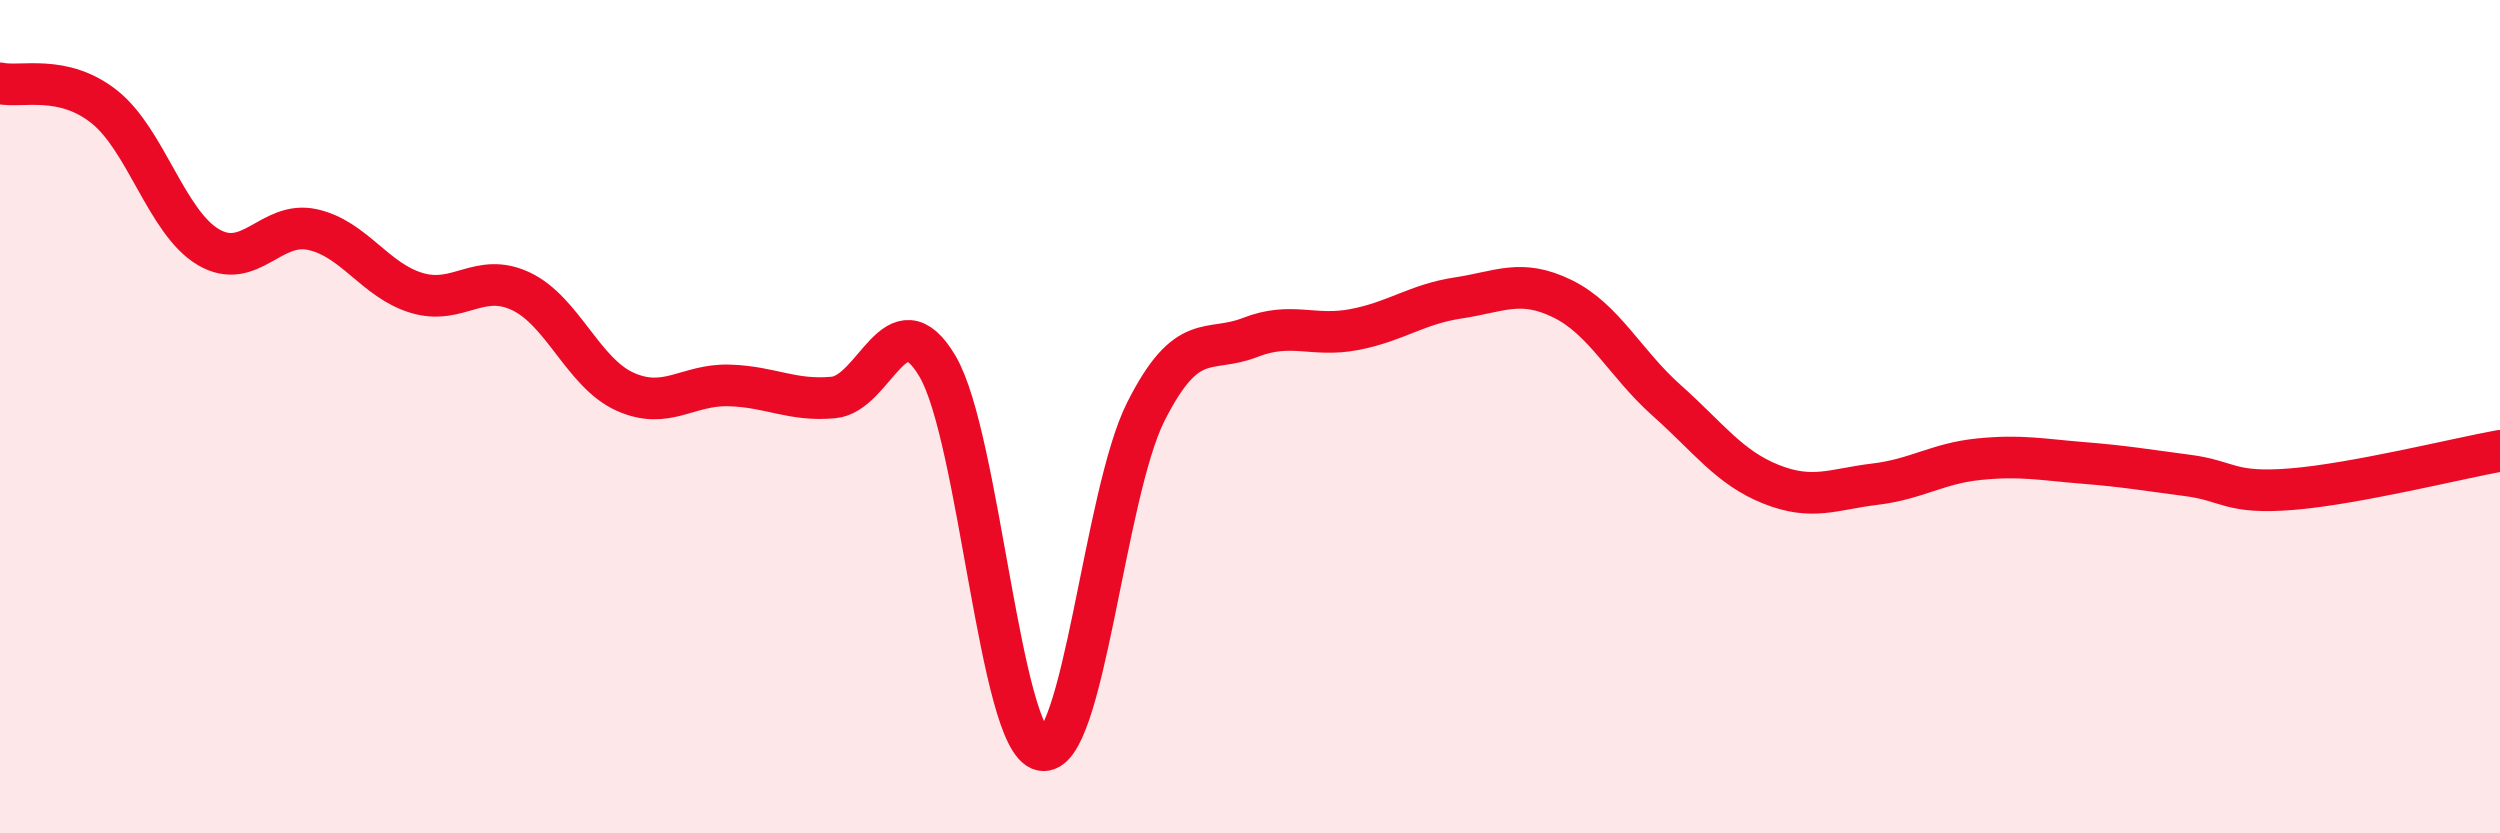
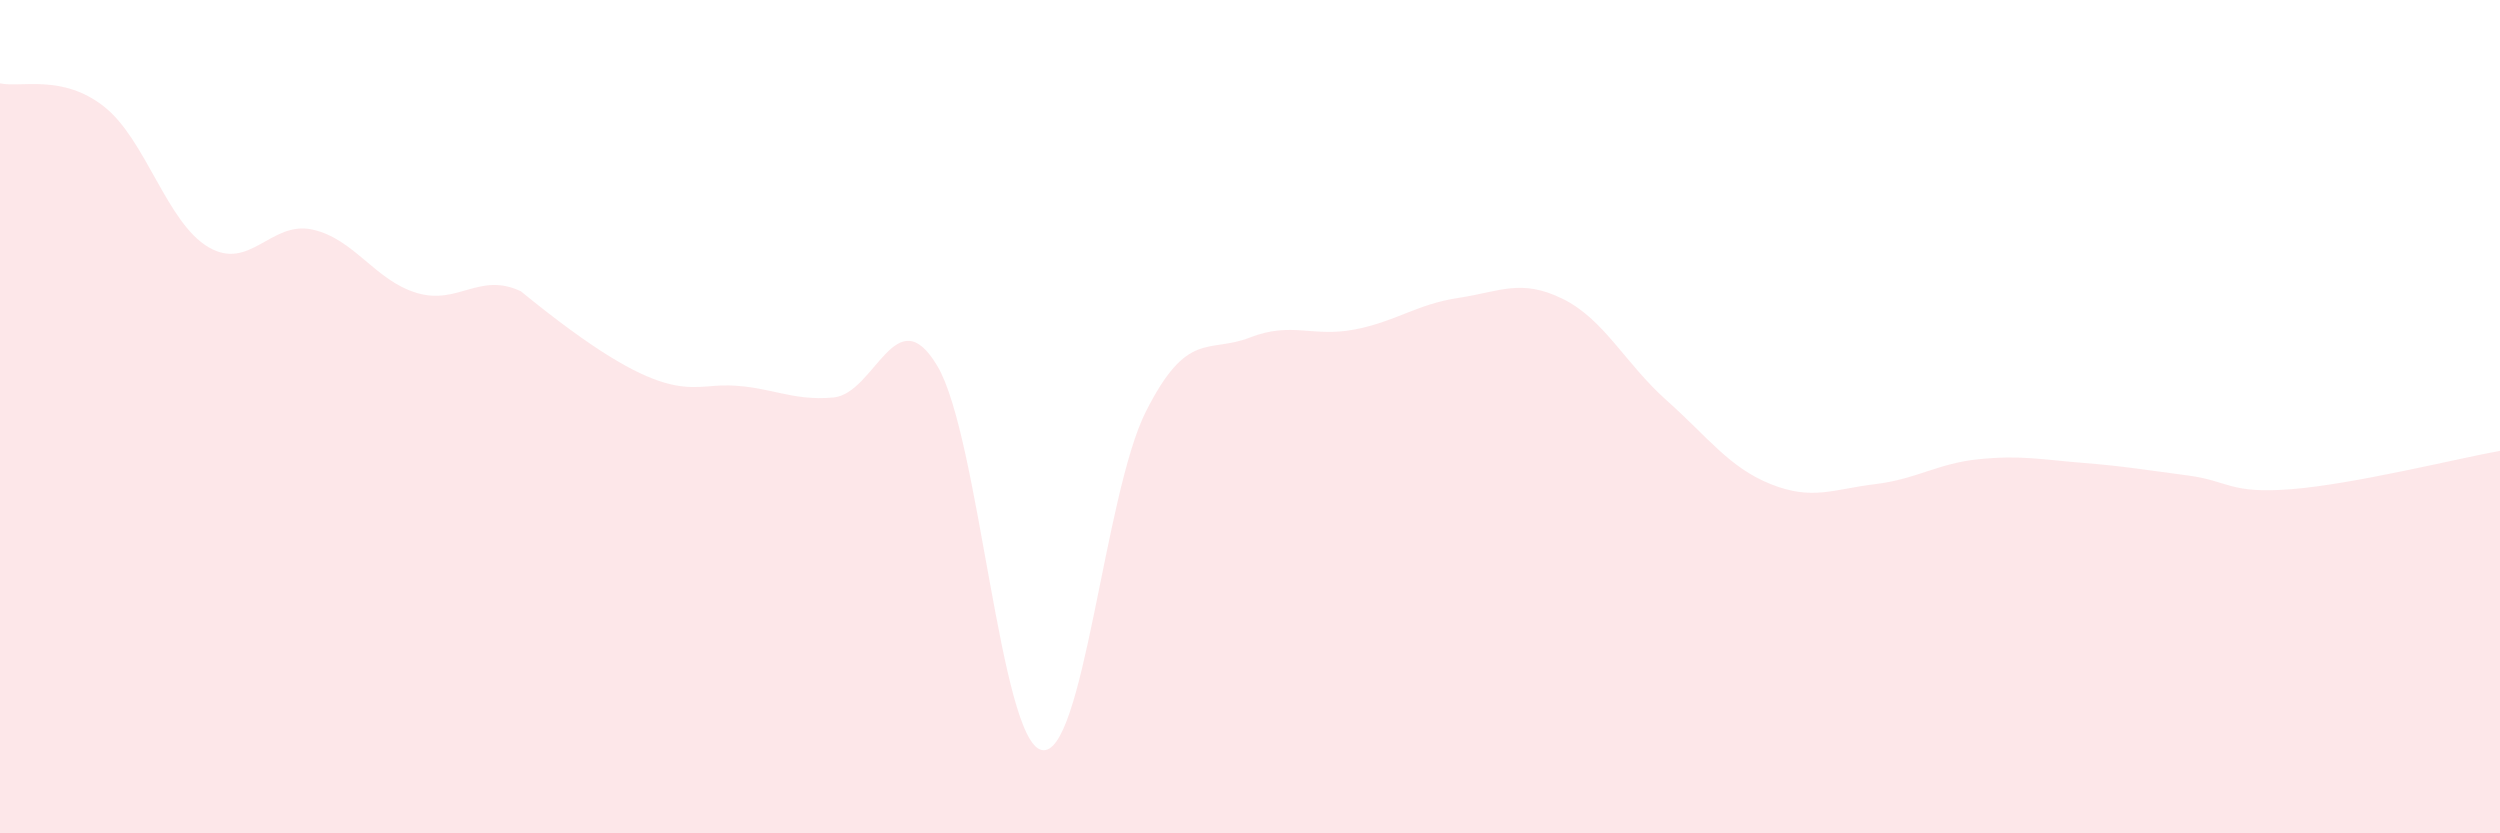
<svg xmlns="http://www.w3.org/2000/svg" width="60" height="20" viewBox="0 0 60 20">
-   <path d="M 0,2 C 0.5,2.11 1.5,1.77 2.5,2.56 C 3.5,3.35 4,5.34 5,5.93 C 6,6.52 6.5,5.29 7.5,5.51 C 8.5,5.73 9,6.73 10,7.03 C 11,7.33 11.5,6.52 12.5,6.99 C 13.5,7.46 14,8.95 15,9.4 C 16,9.85 16.5,9.22 17.5,9.25 C 18.5,9.28 19,9.63 20,9.54 C 21,9.45 21.5,7.1 22.5,8.79 C 23.5,10.48 24,17.78 25,18 C 26,18.22 26.5,11.86 27.5,9.88 C 28.5,7.9 29,8.49 30,8.1 C 31,7.71 31.5,8.1 32.5,7.91 C 33.5,7.72 34,7.3 35,7.15 C 36,7 36.5,6.68 37.5,7.17 C 38.5,7.66 39,8.72 40,9.61 C 41,10.5 41.5,11.22 42.5,11.62 C 43.5,12.02 44,11.74 45,11.62 C 46,11.5 46.5,11.12 47.5,11.02 C 48.5,10.92 49,11.03 50,11.11 C 51,11.19 51.5,11.28 52.5,11.41 C 53.5,11.54 53.5,11.86 55,11.74 C 56.5,11.62 59,11 60,10.82L60 20L0 20Z" fill="#EB0A25" opacity="0.1" stroke-linecap="round" stroke-linejoin="round" />
-   <path d="M 0,2 C 0.5,2.11 1.5,1.77 2.5,2.56 C 3.5,3.35 4,5.34 5,5.93 C 6,6.52 6.5,5.29 7.5,5.51 C 8.5,5.73 9,6.73 10,7.03 C 11,7.33 11.5,6.52 12.5,6.99 C 13.5,7.46 14,8.95 15,9.4 C 16,9.85 16.5,9.22 17.5,9.25 C 18.5,9.28 19,9.63 20,9.54 C 21,9.45 21.5,7.1 22.5,8.79 C 23.5,10.48 24,17.78 25,18 C 26,18.22 26.5,11.86 27.5,9.88 C 28.5,7.9 29,8.49 30,8.1 C 31,7.71 31.5,8.1 32.5,7.91 C 33.5,7.72 34,7.3 35,7.15 C 36,7 36.5,6.68 37.5,7.17 C 38.5,7.66 39,8.72 40,9.61 C 41,10.5 41.5,11.22 42.5,11.62 C 43.5,12.02 44,11.74 45,11.62 C 46,11.5 46.5,11.12 47.5,11.02 C 48.5,10.92 49,11.03 50,11.11 C 51,11.19 51.5,11.28 52.5,11.41 C 53.5,11.54 53.5,11.86 55,11.74 C 56.5,11.62 59,11 60,10.82" stroke="#EB0A25" stroke-width="1" fill="none" stroke-linecap="round" stroke-linejoin="round" />
+   <path d="M 0,2 C 0.5,2.11 1.5,1.77 2.5,2.56 C 3.5,3.35 4,5.34 5,5.93 C 6,6.52 6.5,5.29 7.5,5.51 C 8.5,5.73 9,6.73 10,7.03 C 11,7.33 11.5,6.52 12.5,6.99 C 16,9.85 16.5,9.22 17.5,9.25 C 18.5,9.28 19,9.63 20,9.54 C 21,9.45 21.5,7.1 22.5,8.79 C 23.5,10.48 24,17.78 25,18 C 26,18.22 26.5,11.86 27.5,9.88 C 28.5,7.9 29,8.49 30,8.1 C 31,7.71 31.5,8.1 32.5,7.91 C 33.5,7.72 34,7.3 35,7.15 C 36,7 36.5,6.68 37.5,7.17 C 38.5,7.66 39,8.72 40,9.61 C 41,10.5 41.5,11.22 42.5,11.62 C 43.5,12.02 44,11.74 45,11.62 C 46,11.5 46.5,11.12 47.5,11.02 C 48.5,10.92 49,11.03 50,11.11 C 51,11.19 51.5,11.28 52.5,11.41 C 53.5,11.54 53.5,11.86 55,11.74 C 56.5,11.62 59,11 60,10.82L60 20L0 20Z" fill="#EB0A25" opacity="0.1" stroke-linecap="round" stroke-linejoin="round" />
</svg>